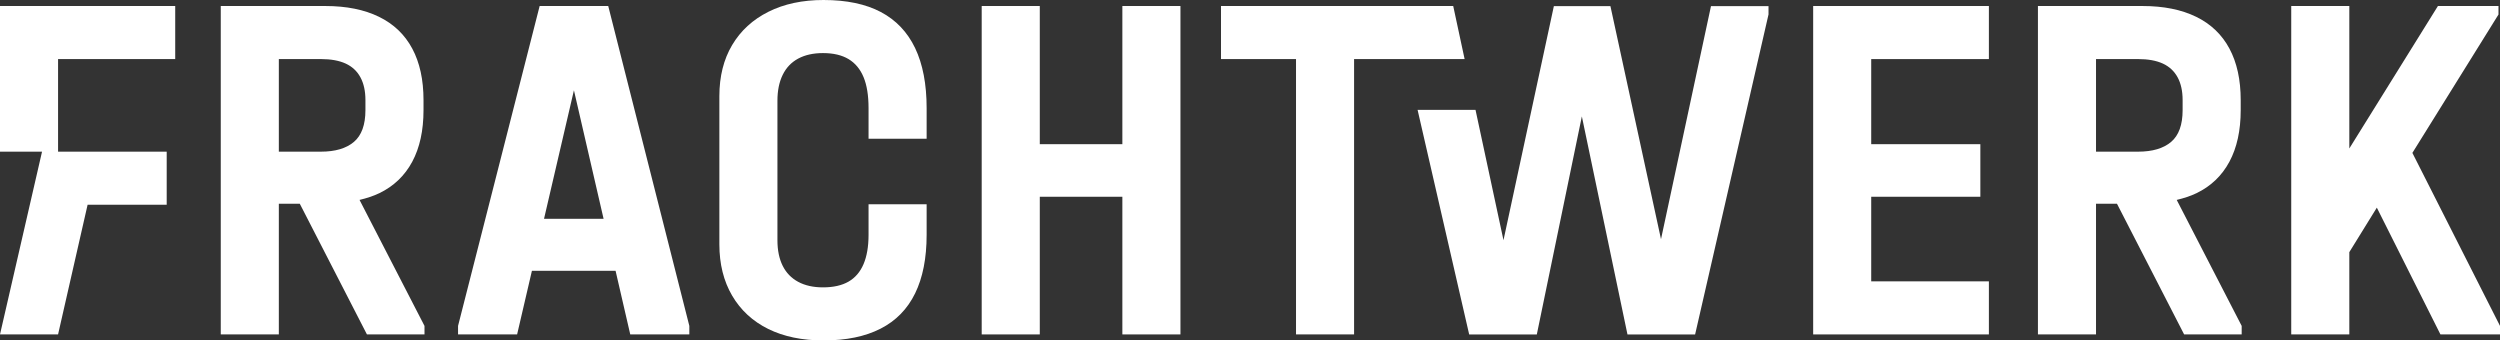
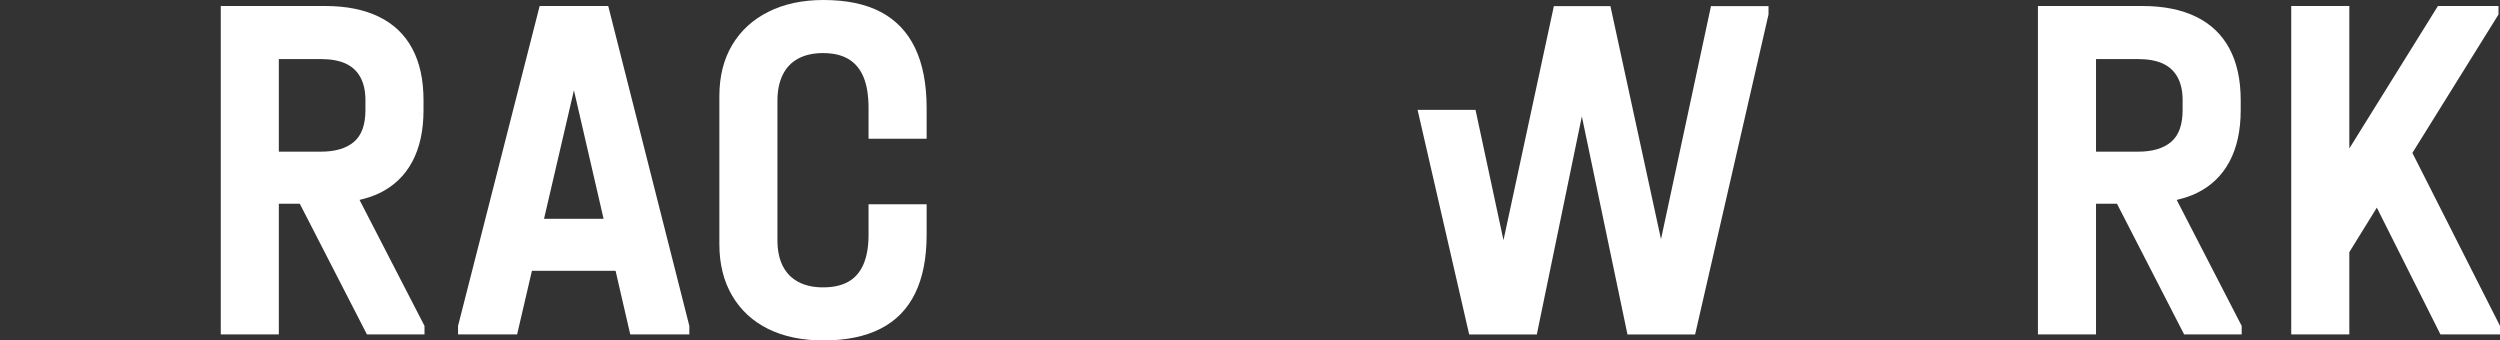
<svg xmlns="http://www.w3.org/2000/svg" xmlns:ns1="http://sodipodi.sourceforge.net/DTD/sodipodi-0.dtd" xmlns:ns2="http://www.inkscape.org/namespaces/inkscape" id="Layer_1" data-name="Layer 1" viewBox="0 0 1500 204.26" version="1.1" ns1:docname="fw-logo-white.svg" ns2:version="1.2.2 (b0a8486541, 2022-12-01)" width="1500" height="204.26">
  <rect x="0" y="0" width="1500" height="204.26" fill="#333333" stroke="none" />
  <defs id="defs25" />
  <polygon points="1182.32,254.04 1152.09,394.49 1135.31,316.29 1100.55,316.29 1131.5,451.03 1172.09,451.03 1199.11,320.22 1226.48,451.03 1267.07,451.03 1311.11,259.03 1311.11,254.04 1276.59,254.04 1246.6,393.89 1216.25,254.04 " id="polygon2" style="fill:#ffffff;fill-opacity:1" transform="translate(-250,-250.37)" />
-   <polygon points="1443.33,419.18 1372.73,419.18 1372.73,368.42 1438.21,368.42 1438.21,336.88 1372.73,336.88 1372.73,285.82 1443.33,285.82 1443.33,253.98 1337.9,253.98 1337.9,451.02 1443.33,451.02 " id="polygon4" style="fill:#ffffff;fill-opacity:1" transform="translate(-250,-250.37)" />
  <path d="m 1317.83,115.95 c 8.71,-4.21 15.32,-10.51 19.82,-18.92 4.51,-8.41 6.77,-18.72 6.77,-30.94 v -6.01 c 0,-12.21 -2.26,-22.53 -6.77,-30.94 -4.5,-8.41 -11.16,-14.77 -19.97,-19.07 -8.81,-4.3 -19.53,-6.46 -32.14,-6.46 h -62.78 v 197.04 h 34.85 v -78.4 h 12.58 l 40.29,78.4 h 34.53 v -5.11 l -38.98,-75.59 c 4.24,-1.02 8.24,-2.29 11.8,-4.01 z m -35,-24.94 h -25.22 V 35.44 h 25.22 c 6.01,0 10.96,0.9 14.87,2.7 3.91,1.8 6.86,4.56 8.87,8.26 2,3.7 3,8.26 3,13.66 v 6.01 c 0,8.81 -2.3,15.17 -6.9,19.07 -4.61,3.91 -11.22,5.86 -19.83,5.86 z" id="path6" style="fill:#ffffff;fill-opacity:1" />
  <polygon points="1749.09,253.98 1712.75,253.98 1659.59,339.45 1659.59,253.98 1624.74,253.98 1624.74,451.02 1659.59,451.02 1659.59,401.66 1676.1,374.96 1714.26,451.02 1750,451.02 1750,445.91 1697.43,342.11 1749.09,259.08 " id="polygon8" style="fill:#ffffff;fill-opacity:1" transform="translate(-250,-250.37)" />
  <path d="m 227.53,115.95 c 8.71,-4.21 15.32,-10.51 19.82,-18.92 4.5,-8.41 6.76,-18.72 6.76,-30.94 v -6.01 c 0,-12.21 -2.26,-22.53 -6.76,-30.94 -4.5,-8.41 -11.16,-14.77 -19.98,-19.07 -8.81,-4.3 -19.52,-6.46 -32.14,-6.46 h -62.77 v 197.04 h 34.84 v -78.4 h 12.58 l 40.28,78.4 h 34.54 v -5.11 l -38.98,-75.59 c 4.25,-1.02 8.24,-2.29 11.8,-4.01 z m -35,-24.94 H 167.3 V 35.44 h 25.23 c 6.01,0 10.96,0.9 14.87,2.7 3.91,1.8 6.86,4.56 8.86,8.26 2,3.7 3,8.26 3,13.66 v 6.01 c 0,8.81 -2.31,15.17 -6.91,19.07 -4.61,3.91 -11.22,5.86 -19.82,5.86 z" id="path10" style="fill:#ffffff;fill-opacity:1" />
  <path d="m 323.79,3.61 -48.96,191.93 v 5.11 h 35.44 l 8.88,-38.15 h 50.2 l 8.8,38.15 h 35.45 v -5.11 L 364.94,3.61 Z m 2.63,127.66 17.94,-77.09 17.79,77.09 z" id="path12" style="fill:#ffffff;fill-opacity:1" />
  <path d="M 528.5,7.21 C 519.38,2.4 507.93,0 494.1,0 c -12.61,0 -23.63,2.35 -33.04,7.06 -9.42,4.71 -16.67,11.37 -21.78,19.98 -5.1,8.61 -7.66,18.82 -7.66,30.64 v 88.91 c 0,11.82 2.56,22.08 7.66,30.79 5.11,8.71 12.32,15.37 21.63,19.98 9.31,4.6 20.38,6.9 33.19,6.9 13.62,0 25.03,-2.35 34.24,-7.06 9.21,-4.7 16.12,-11.76 20.73,-21.18 4.6,-9.41 6.91,-21.13 6.91,-35.14 v -18.32 h -34.85 v 18.32 c 0,7.02 -1,12.87 -3,17.58 -2.01,4.71 -5.01,8.21 -9.01,10.51 -4,2.3 -9.11,3.45 -15.32,3.45 -5.81,0 -10.76,-1.1 -14.87,-3.31 -4.1,-2.2 -7.21,-5.41 -9.31,-9.61 -2.1,-4.21 -3.16,-9.31 -3.16,-15.32 v -83.8 c 0,-6.01 1.05,-11.16 3.16,-15.47 2.1,-4.3 5.21,-7.56 9.31,-9.76 4.1,-2.2 9.06,-3.3 14.87,-3.3 6.21,0 11.32,1.2 15.32,3.6 4,2.41 7.01,6.01 9.01,10.82 2,4.81 3,11.01 3,18.62 v 18.33 h 34.85 V 64.89 c 0,-14.42 -2.31,-26.43 -6.91,-36.05 C 544.46,19.23 537.6,12.02 528.5,7.21 Z" id="path14" style="fill:#ffffff;fill-opacity:1" />
-   <polygon points="873.87,253.98 839.02,253.98 839.02,451.02 873.87,451.02 873.87,368.42 923.42,368.42 923.42,451.02 958.27,451.02 958.27,253.98 923.42,253.98 923.42,336.88 873.87,336.88 " id="polygon16" style="fill:#ffffff;fill-opacity:1" transform="translate(-250,-250.37)" />
-   <polygon points="982.6,285.82 1027.61,285.82 1027.61,451.02 1062.45,451.02 1062.45,285.82 1128.77,285.82 1121.93,253.98 982.6,253.98 " id="polygon18" style="fill:#ffffff;fill-opacity:1" transform="translate(-250,-250.37)" />
-   <polygon points="250,451.02 284.84,451.02 302.56,373.22 350.02,373.22 350.02,341.38 284.84,341.38 284.84,285.82 355.13,285.82 355.13,253.98 250,253.98 250,341.38 275.22,341.38 " id="polygon20" style="fill:#ffffff;fill-opacity:1" transform="translate(-250,-250.37)" />
</svg>